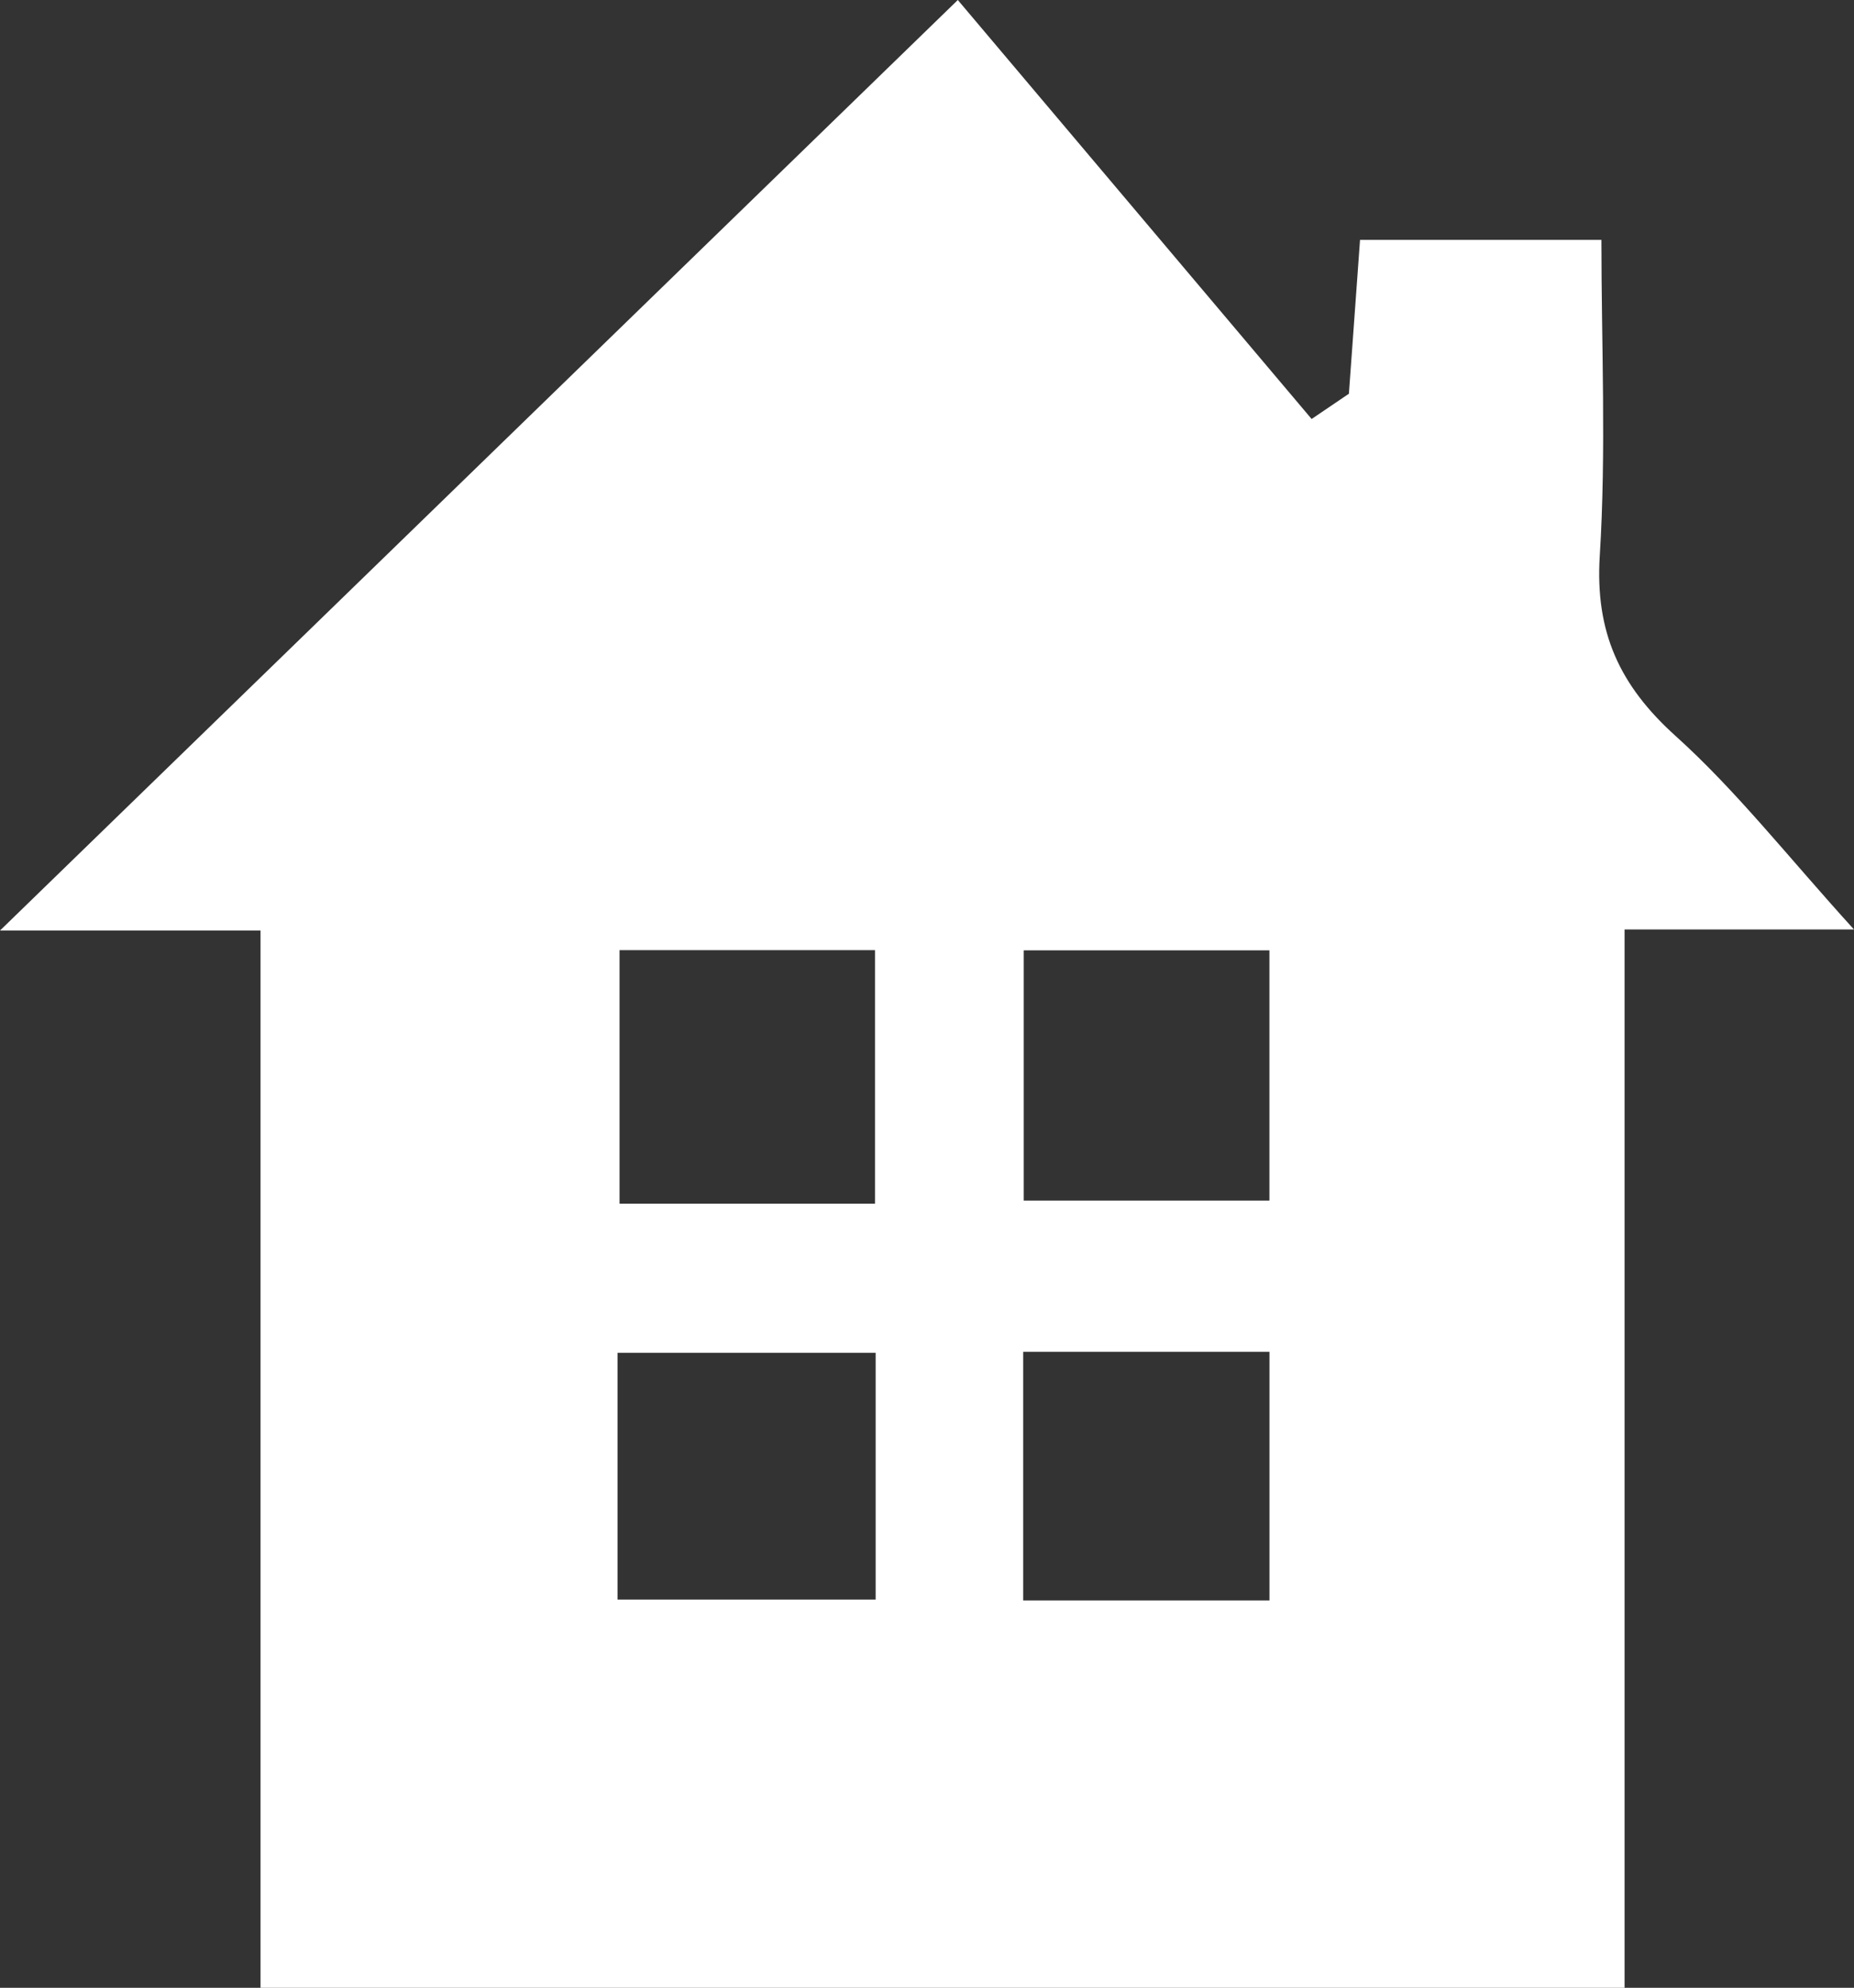
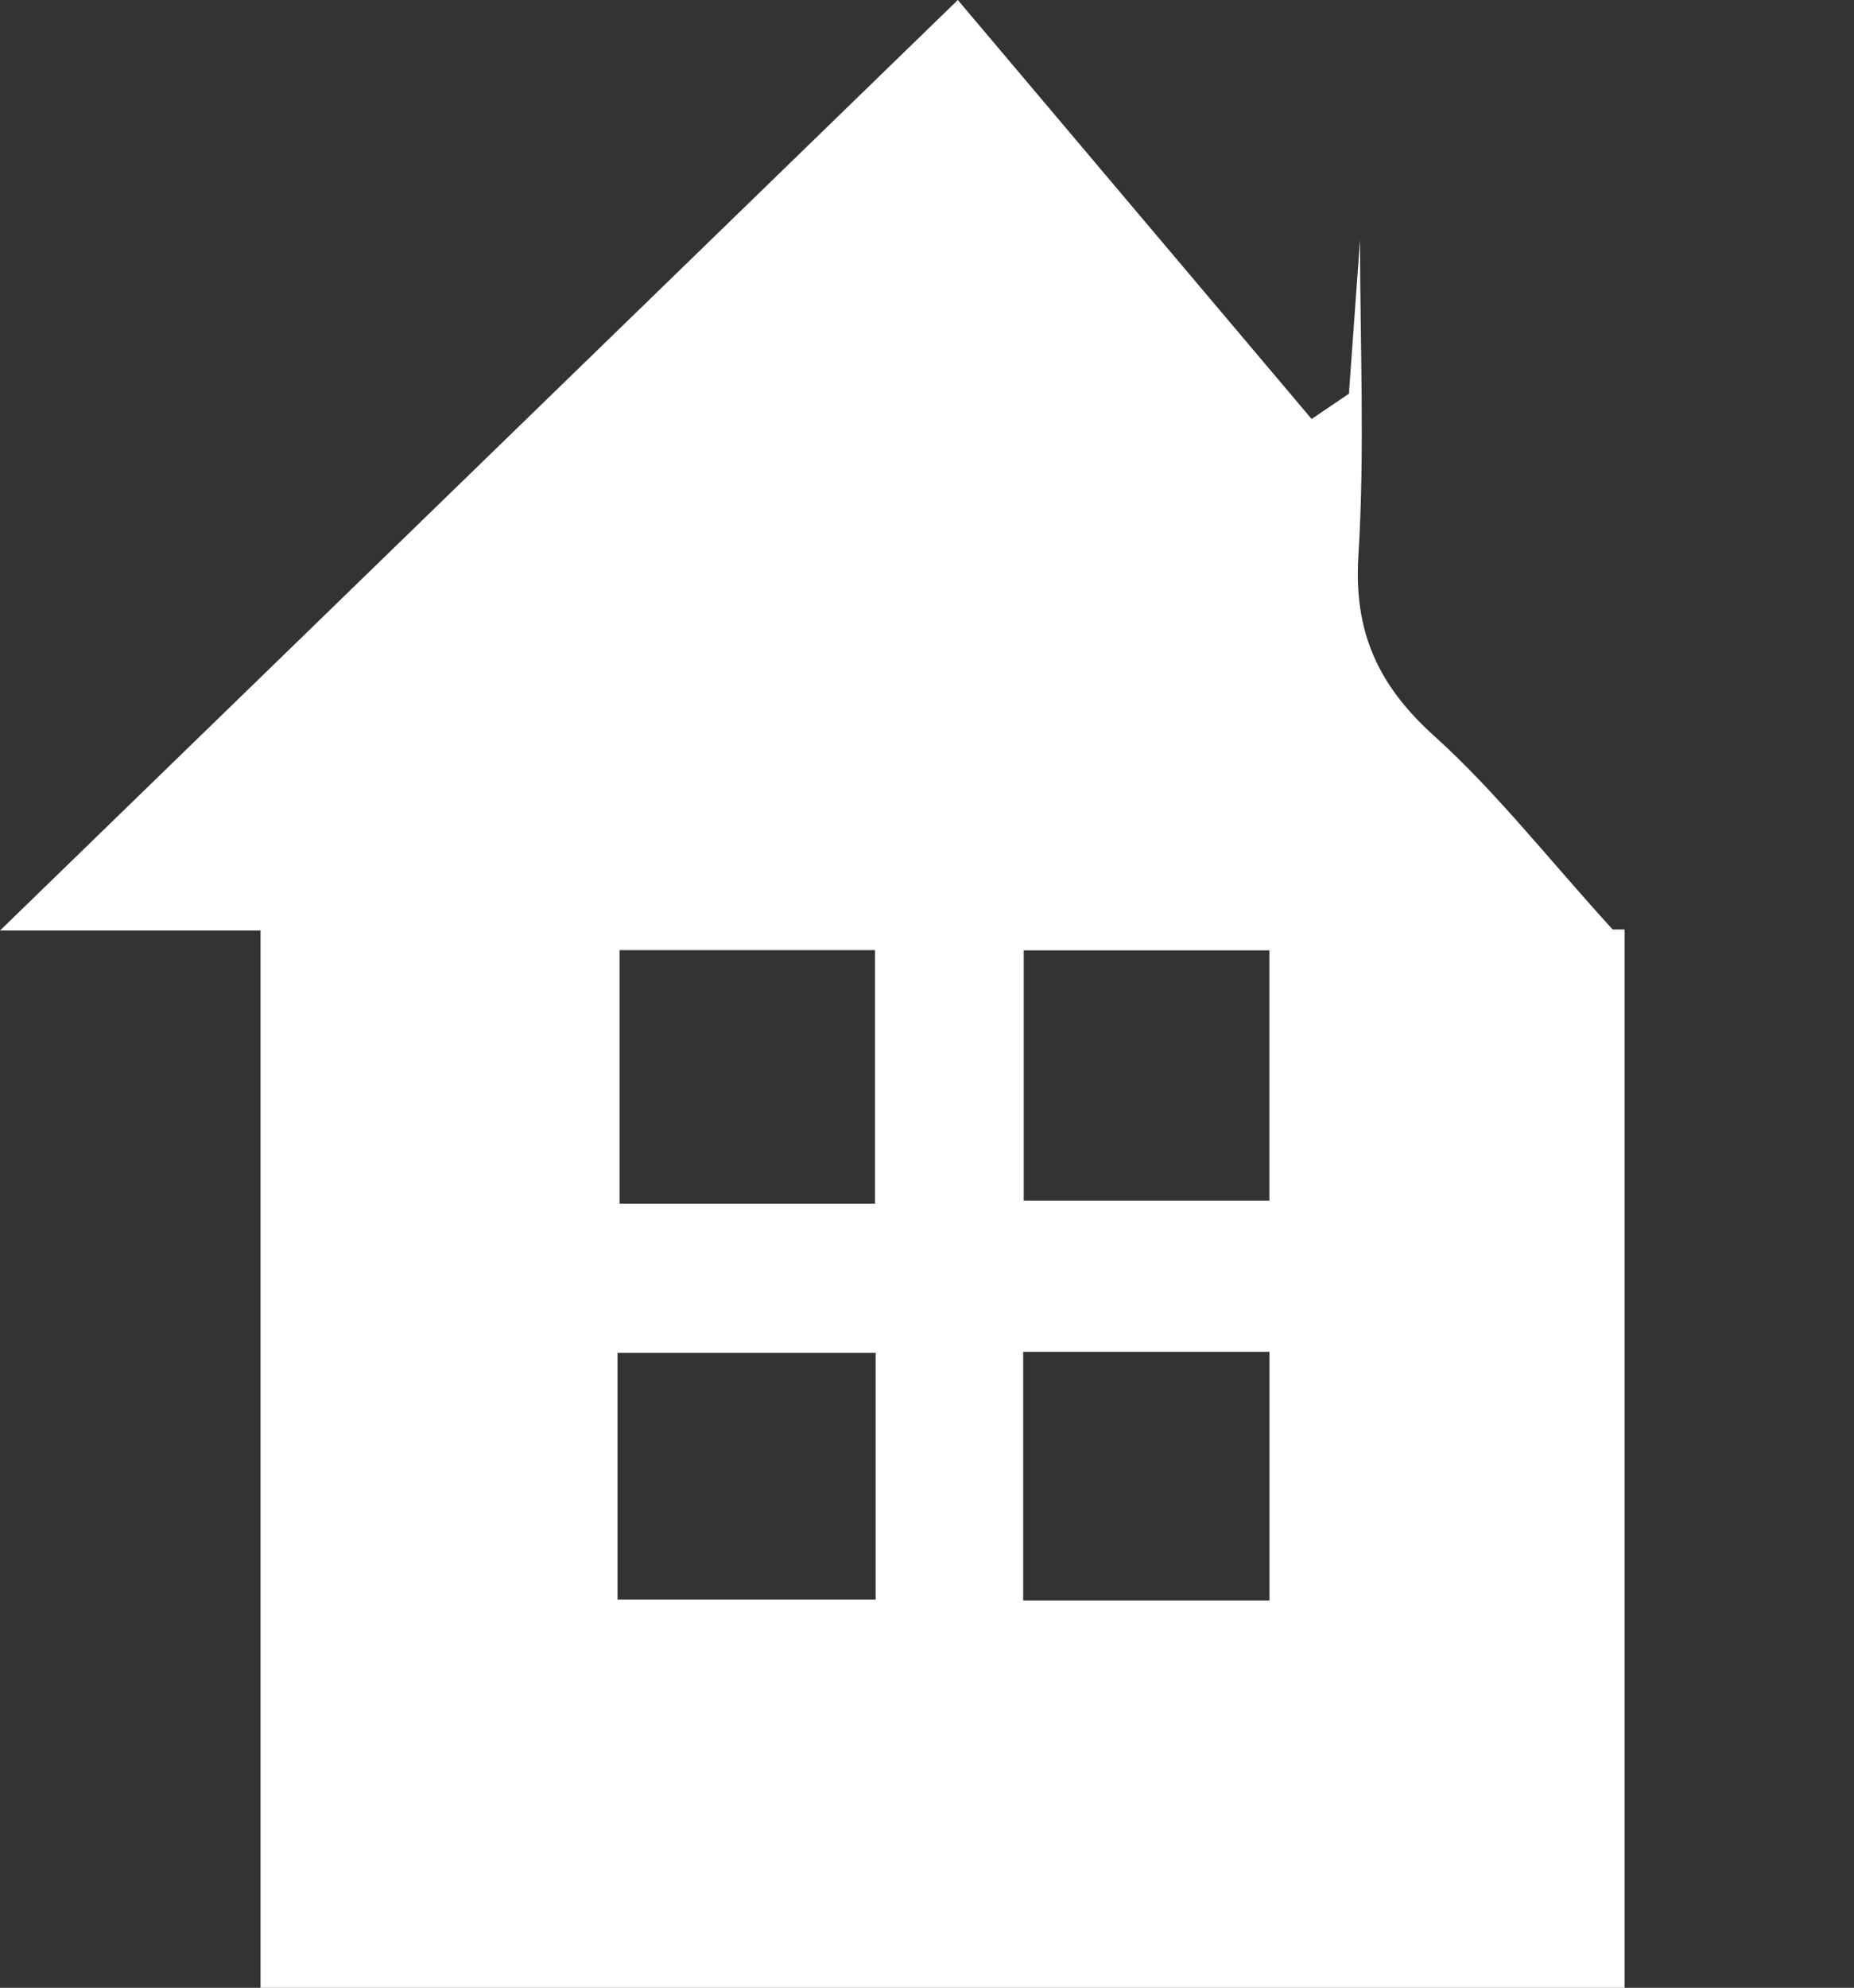
<svg xmlns="http://www.w3.org/2000/svg" id="Camada_2" data-name="Camada 2" viewBox="0 0 1080 1157.22">
  <rect x="0" y="0" width="1080" height="1157.22" fill="#333333" stroke="none" />
  <defs>
    <style>      .cls-1 {        fill: #fff;      }    </style>
  </defs>
  <g id="Modo_de_isolamento" data-name="Modo de isolamento">
-     <path class="cls-1" d="m1080,541.1h-133.65v616.12H151.76v-615.5H0C188.9,358.31,365.61,186.74,557.95,0c69.53,82.28,137.82,163.1,206.1,243.92,7.24-4.9,14.48-9.81,21.72-14.71,2.07-28.57,4.13-57.14,6.48-89.56h140.61c0,60.88,2.86,122.63-.96,183.96-2.76,44.41,11.54,75.46,44.2,104.87,35.55,32.02,65.43,70.34,103.9,112.63Zm-719.1,12.03v147.6h148.8v-147.6h-148.8Zm149.18,234.43h-150.36v143.67h150.36v-143.67Zm86.26-88.64h143.12v-145.68h-143.12v145.68Zm-.31,232.79h143.46v-144.76h-143.46v144.76Z" />
+     <path class="cls-1" d="m1080,541.1h-133.65v616.12H151.76v-615.5H0C188.9,358.31,365.61,186.74,557.95,0c69.53,82.28,137.82,163.1,206.1,243.92,7.24-4.9,14.48-9.81,21.72-14.71,2.07-28.57,4.13-57.14,6.48-89.56c0,60.88,2.86,122.63-.96,183.96-2.76,44.41,11.54,75.46,44.2,104.87,35.55,32.02,65.43,70.34,103.9,112.63Zm-719.1,12.03v147.6h148.8v-147.6h-148.8Zm149.18,234.43h-150.36v143.67h150.36v-143.67Zm86.26-88.64h143.12v-145.68h-143.12v145.68Zm-.31,232.79h143.46v-144.76h-143.46v144.76Z" />
  </g>
</svg>